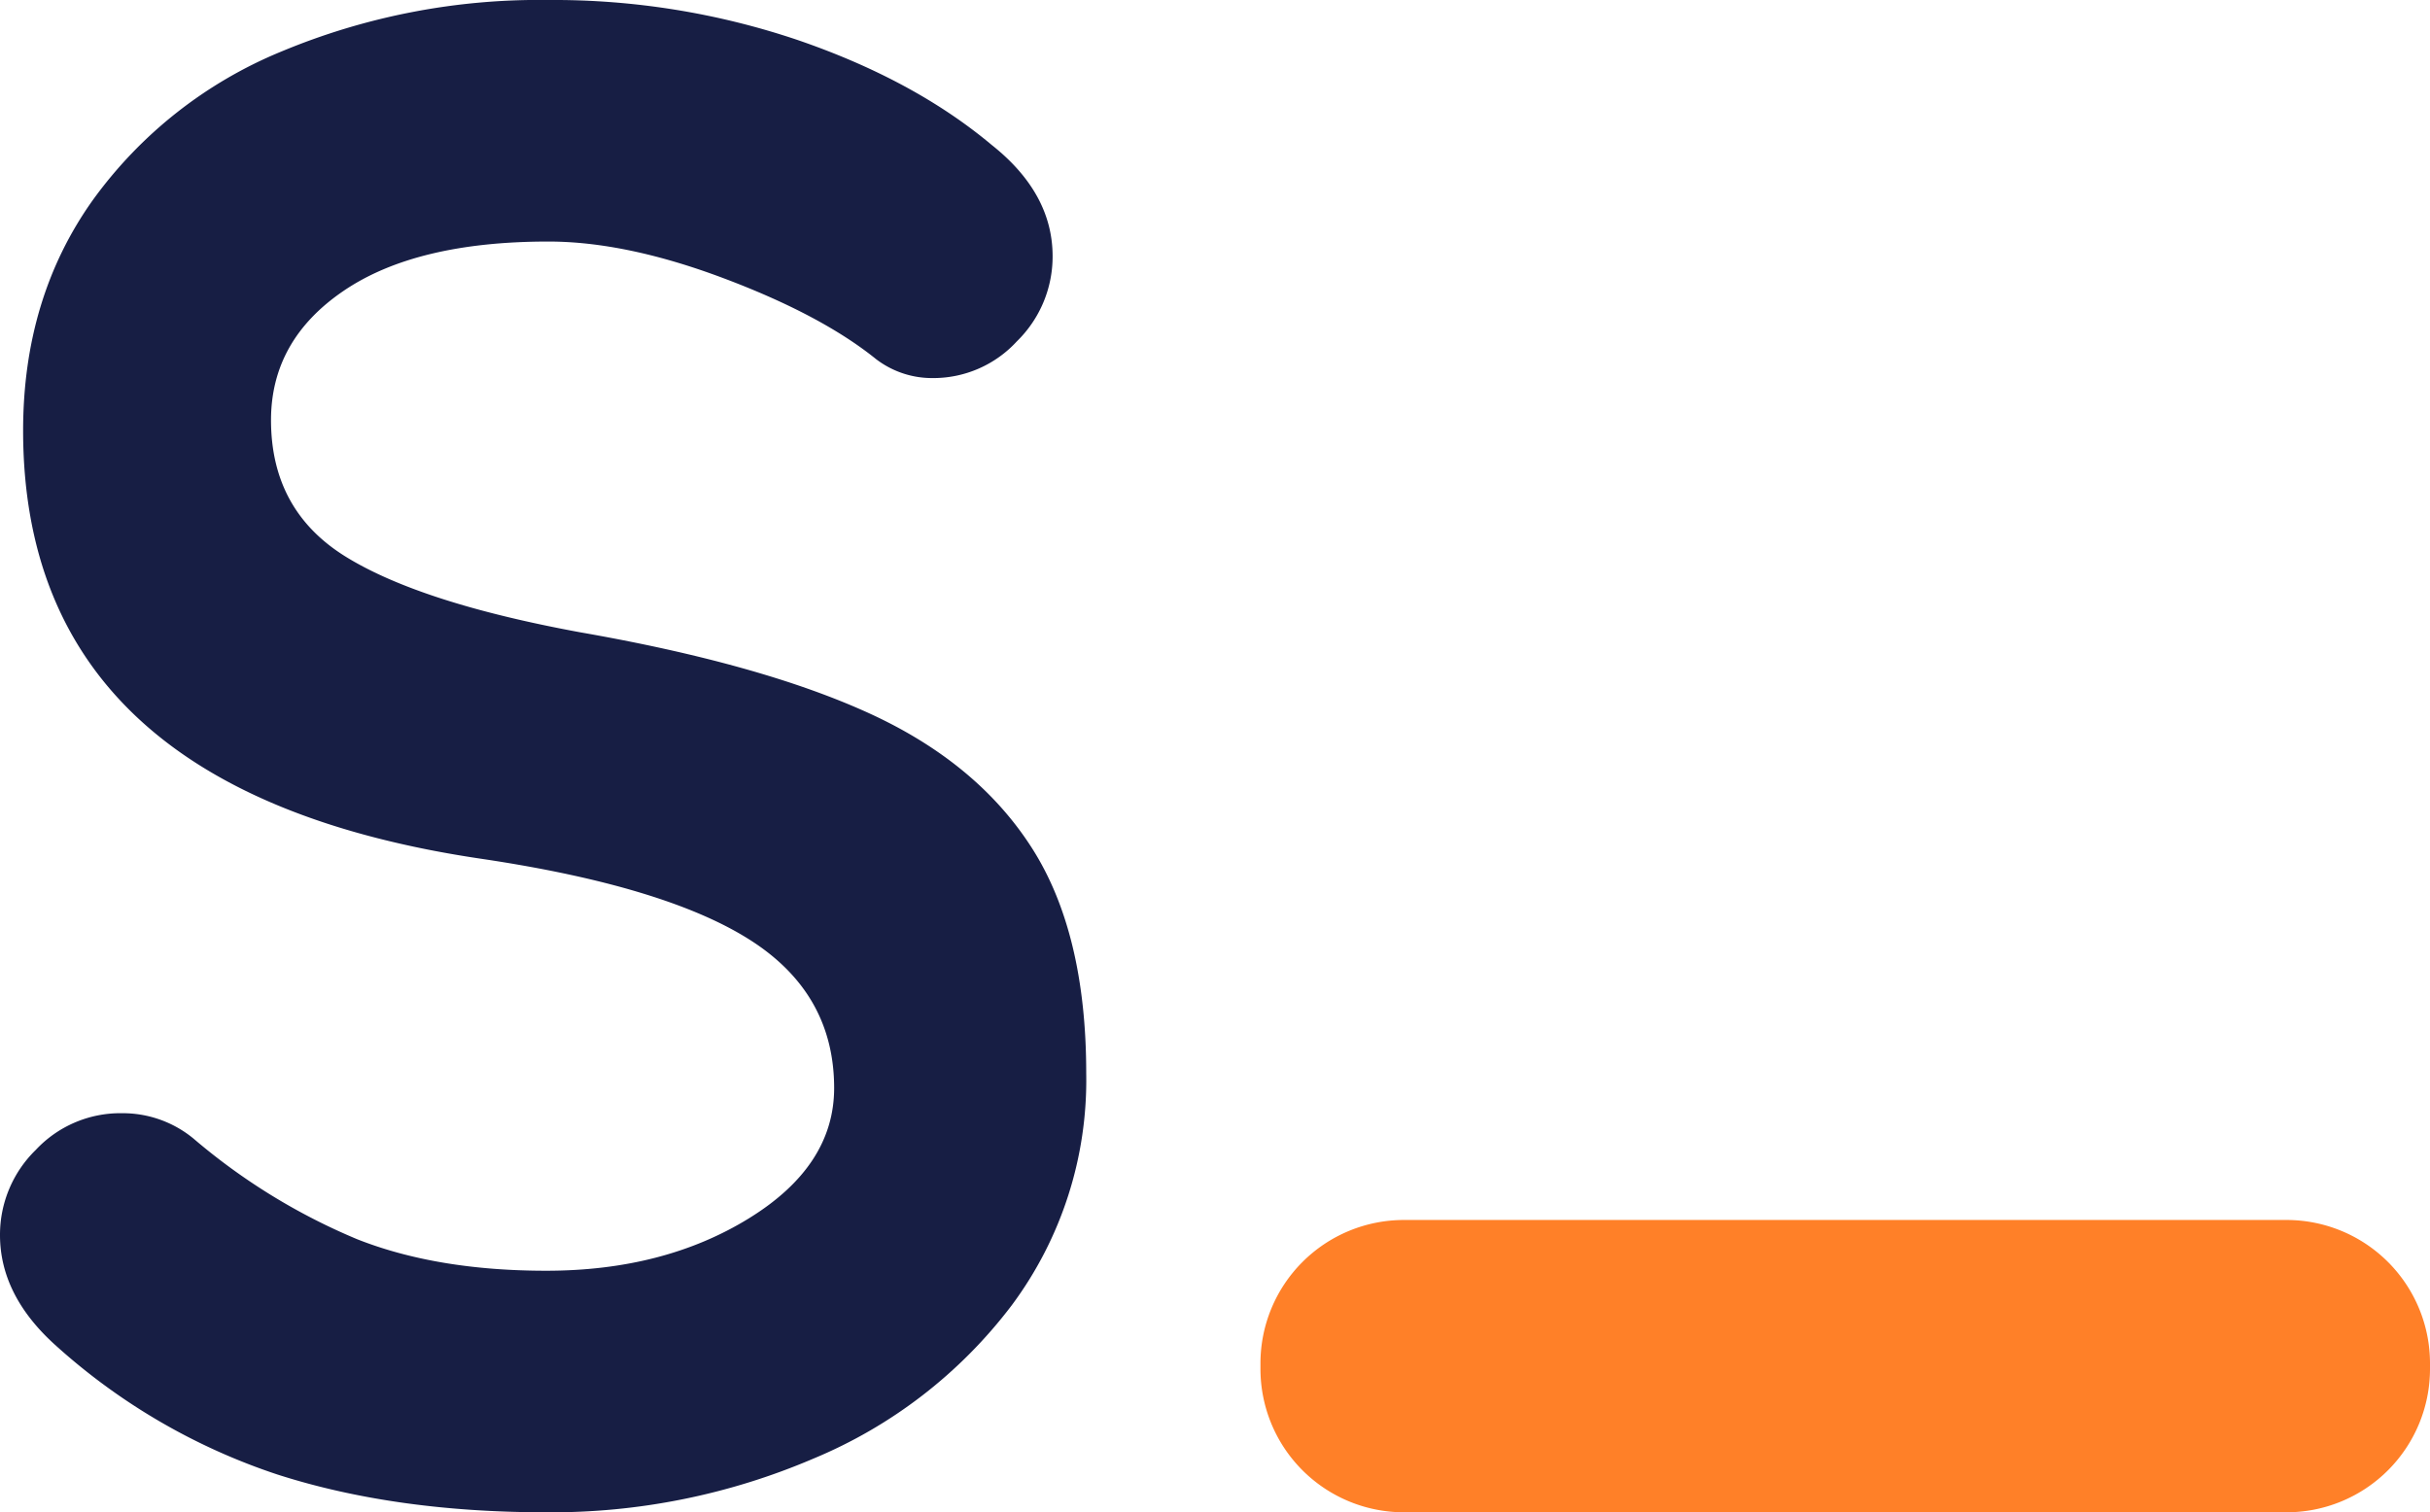
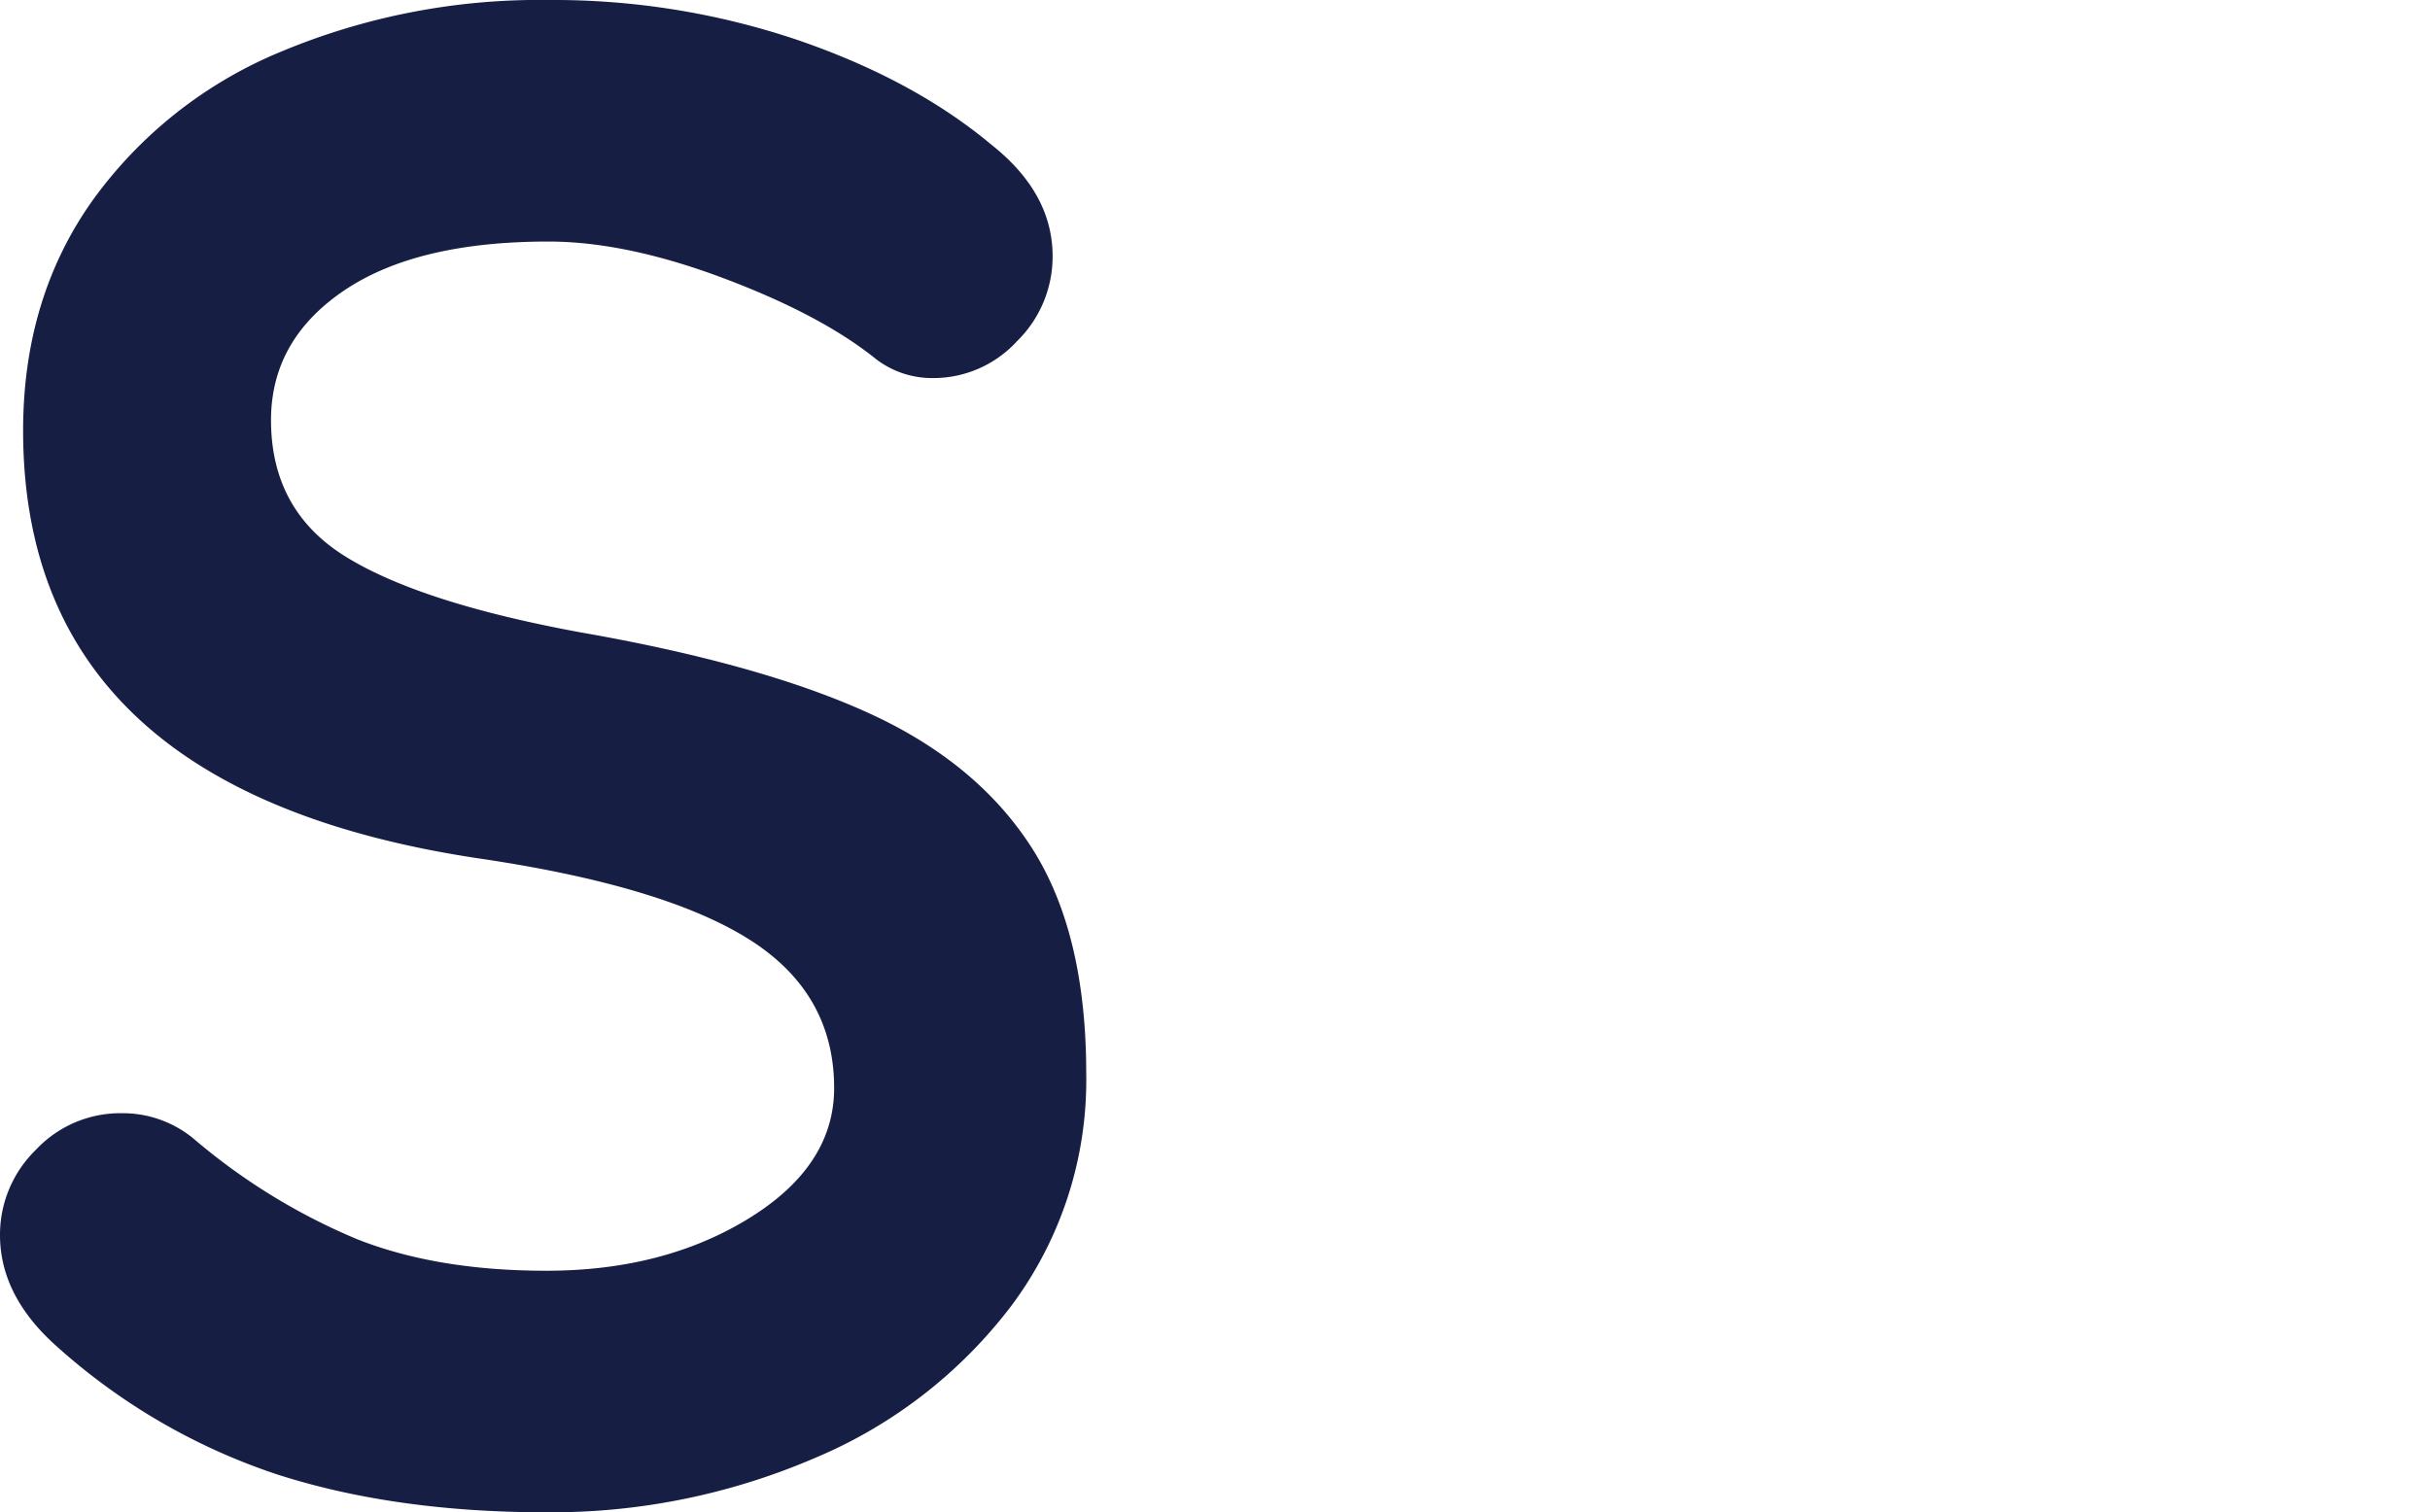
<svg xmlns="http://www.w3.org/2000/svg" id="Grupo_9499" data-name="Grupo 9499" width="310.129" height="193.062" viewBox="0 0 310.129 193.062">
  <path id="Trazado_28" data-name="Trazado 28" d="M71.729,157.349q-19.306,0-34.322-4.827A79.448,79.448,0,0,1,9.252,136.165q-7.24-6.435-7.24-14.211a15.121,15.121,0,0,1,4.558-10.86A14.771,14.771,0,0,1,17.564,106.4a14.2,14.2,0,0,1,9.117,3.218A78.936,78.936,0,0,0,47.6,122.49q10.189,4.022,24.133,4.022,15.016,0,25.876-6.7t10.86-16.625q0-12.066-10.726-18.9T63.684,73.957Q4.962,65.376,4.962,19.256q0-16.893,8.849-29.361A55.872,55.872,0,0,1,37.943-29.144,85.385,85.385,0,0,1,72-35.713a97.441,97.441,0,0,1,31.775,5.095q14.882,5.095,24.8,13.407Q136.351-11.044,136.351-3a15.121,15.121,0,0,1-4.558,10.86,14.475,14.475,0,0,1-10.726,4.692,11.765,11.765,0,0,1-7.24-2.413Q106.855,4.508,94.387-.184T72-4.877q-16.893,0-26.144,6.3T36.6,17.915q0,11.53,9.519,17.429T76.019,45q23.06,4.022,36.869,10.323t20.781,17.161q6.972,10.86,6.972,28.825a48.14,48.14,0,0,1-9.519,29.63,61.2,61.2,0,0,1-25.339,19.574A84.906,84.906,0,0,1,71.729,157.349Z" transform="translate(-2.012 35.713)" fill="#171e44" />
-   <path id="Trazado_20402" data-name="Trazado 20402" d="M18.308,0H130.955a18.308,18.308,0,0,1,18.308,18.308v.7a18.308,18.308,0,0,1-18.308,18.308H18.308A18.308,18.308,0,0,1,0,19.007v-.7A18.308,18.308,0,0,1,18.308,0Z" transform="translate(310.129 193.061) rotate(-180)" fill="#ff8028" />
</svg>